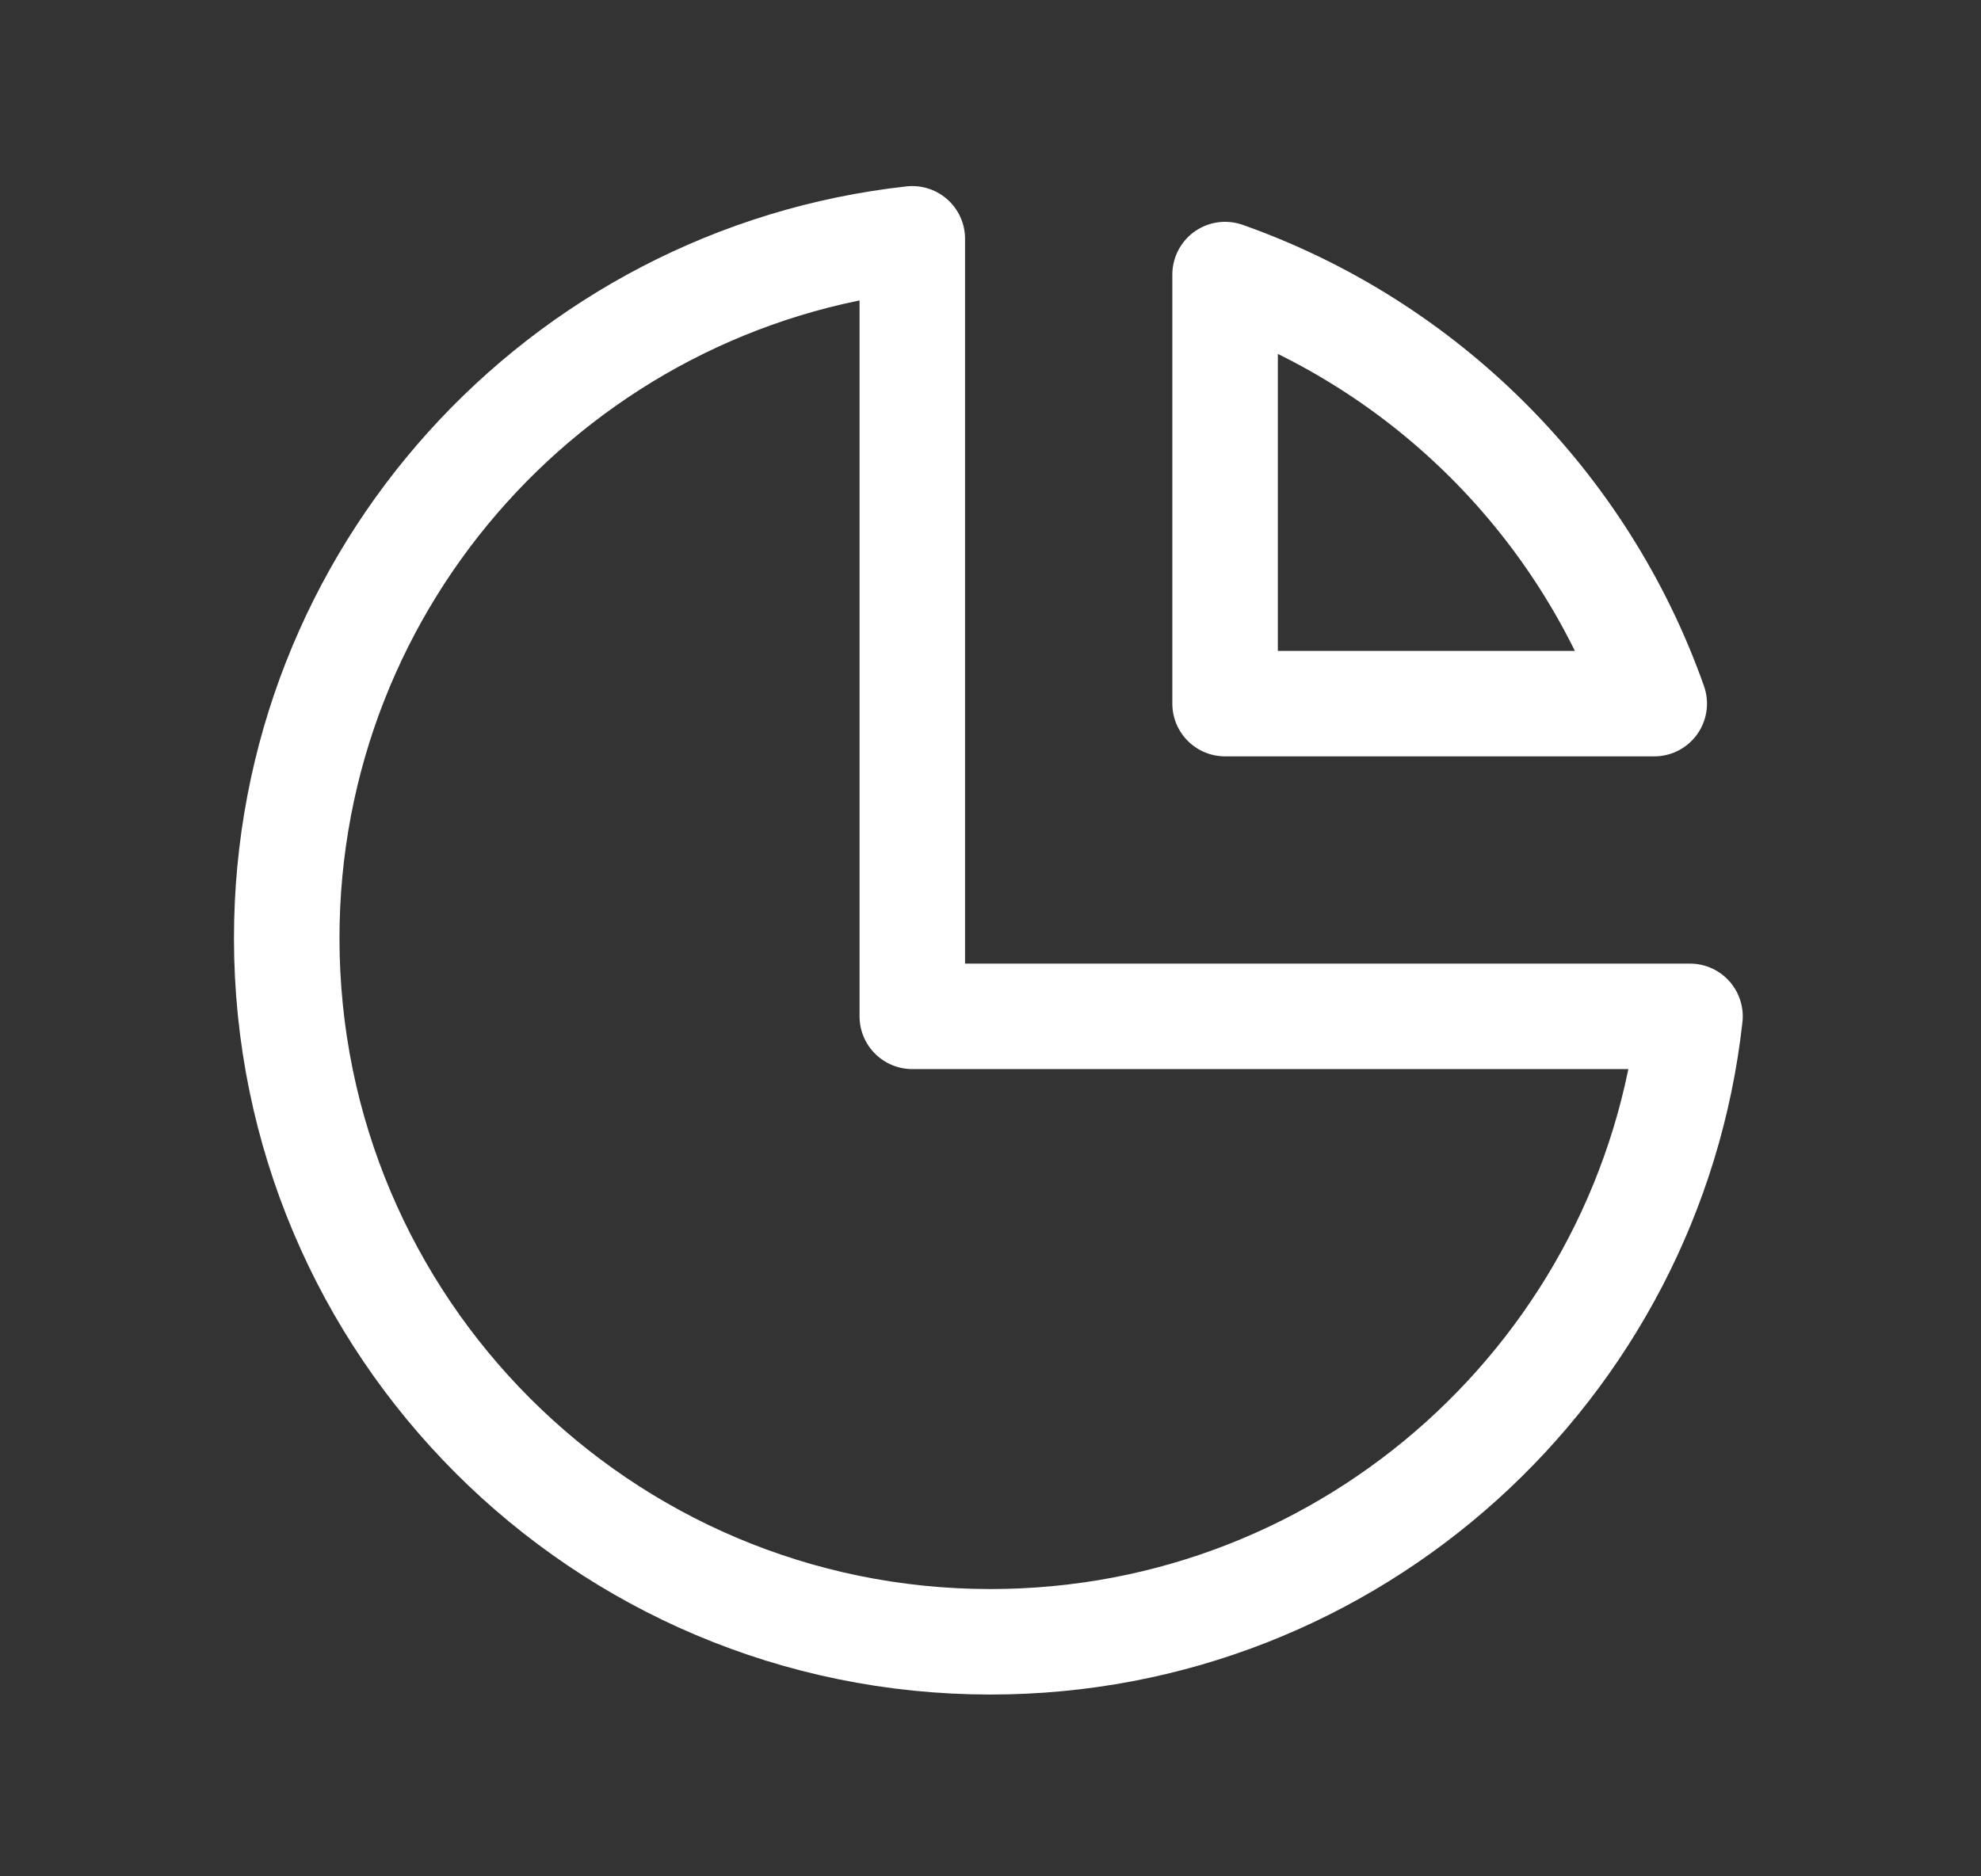
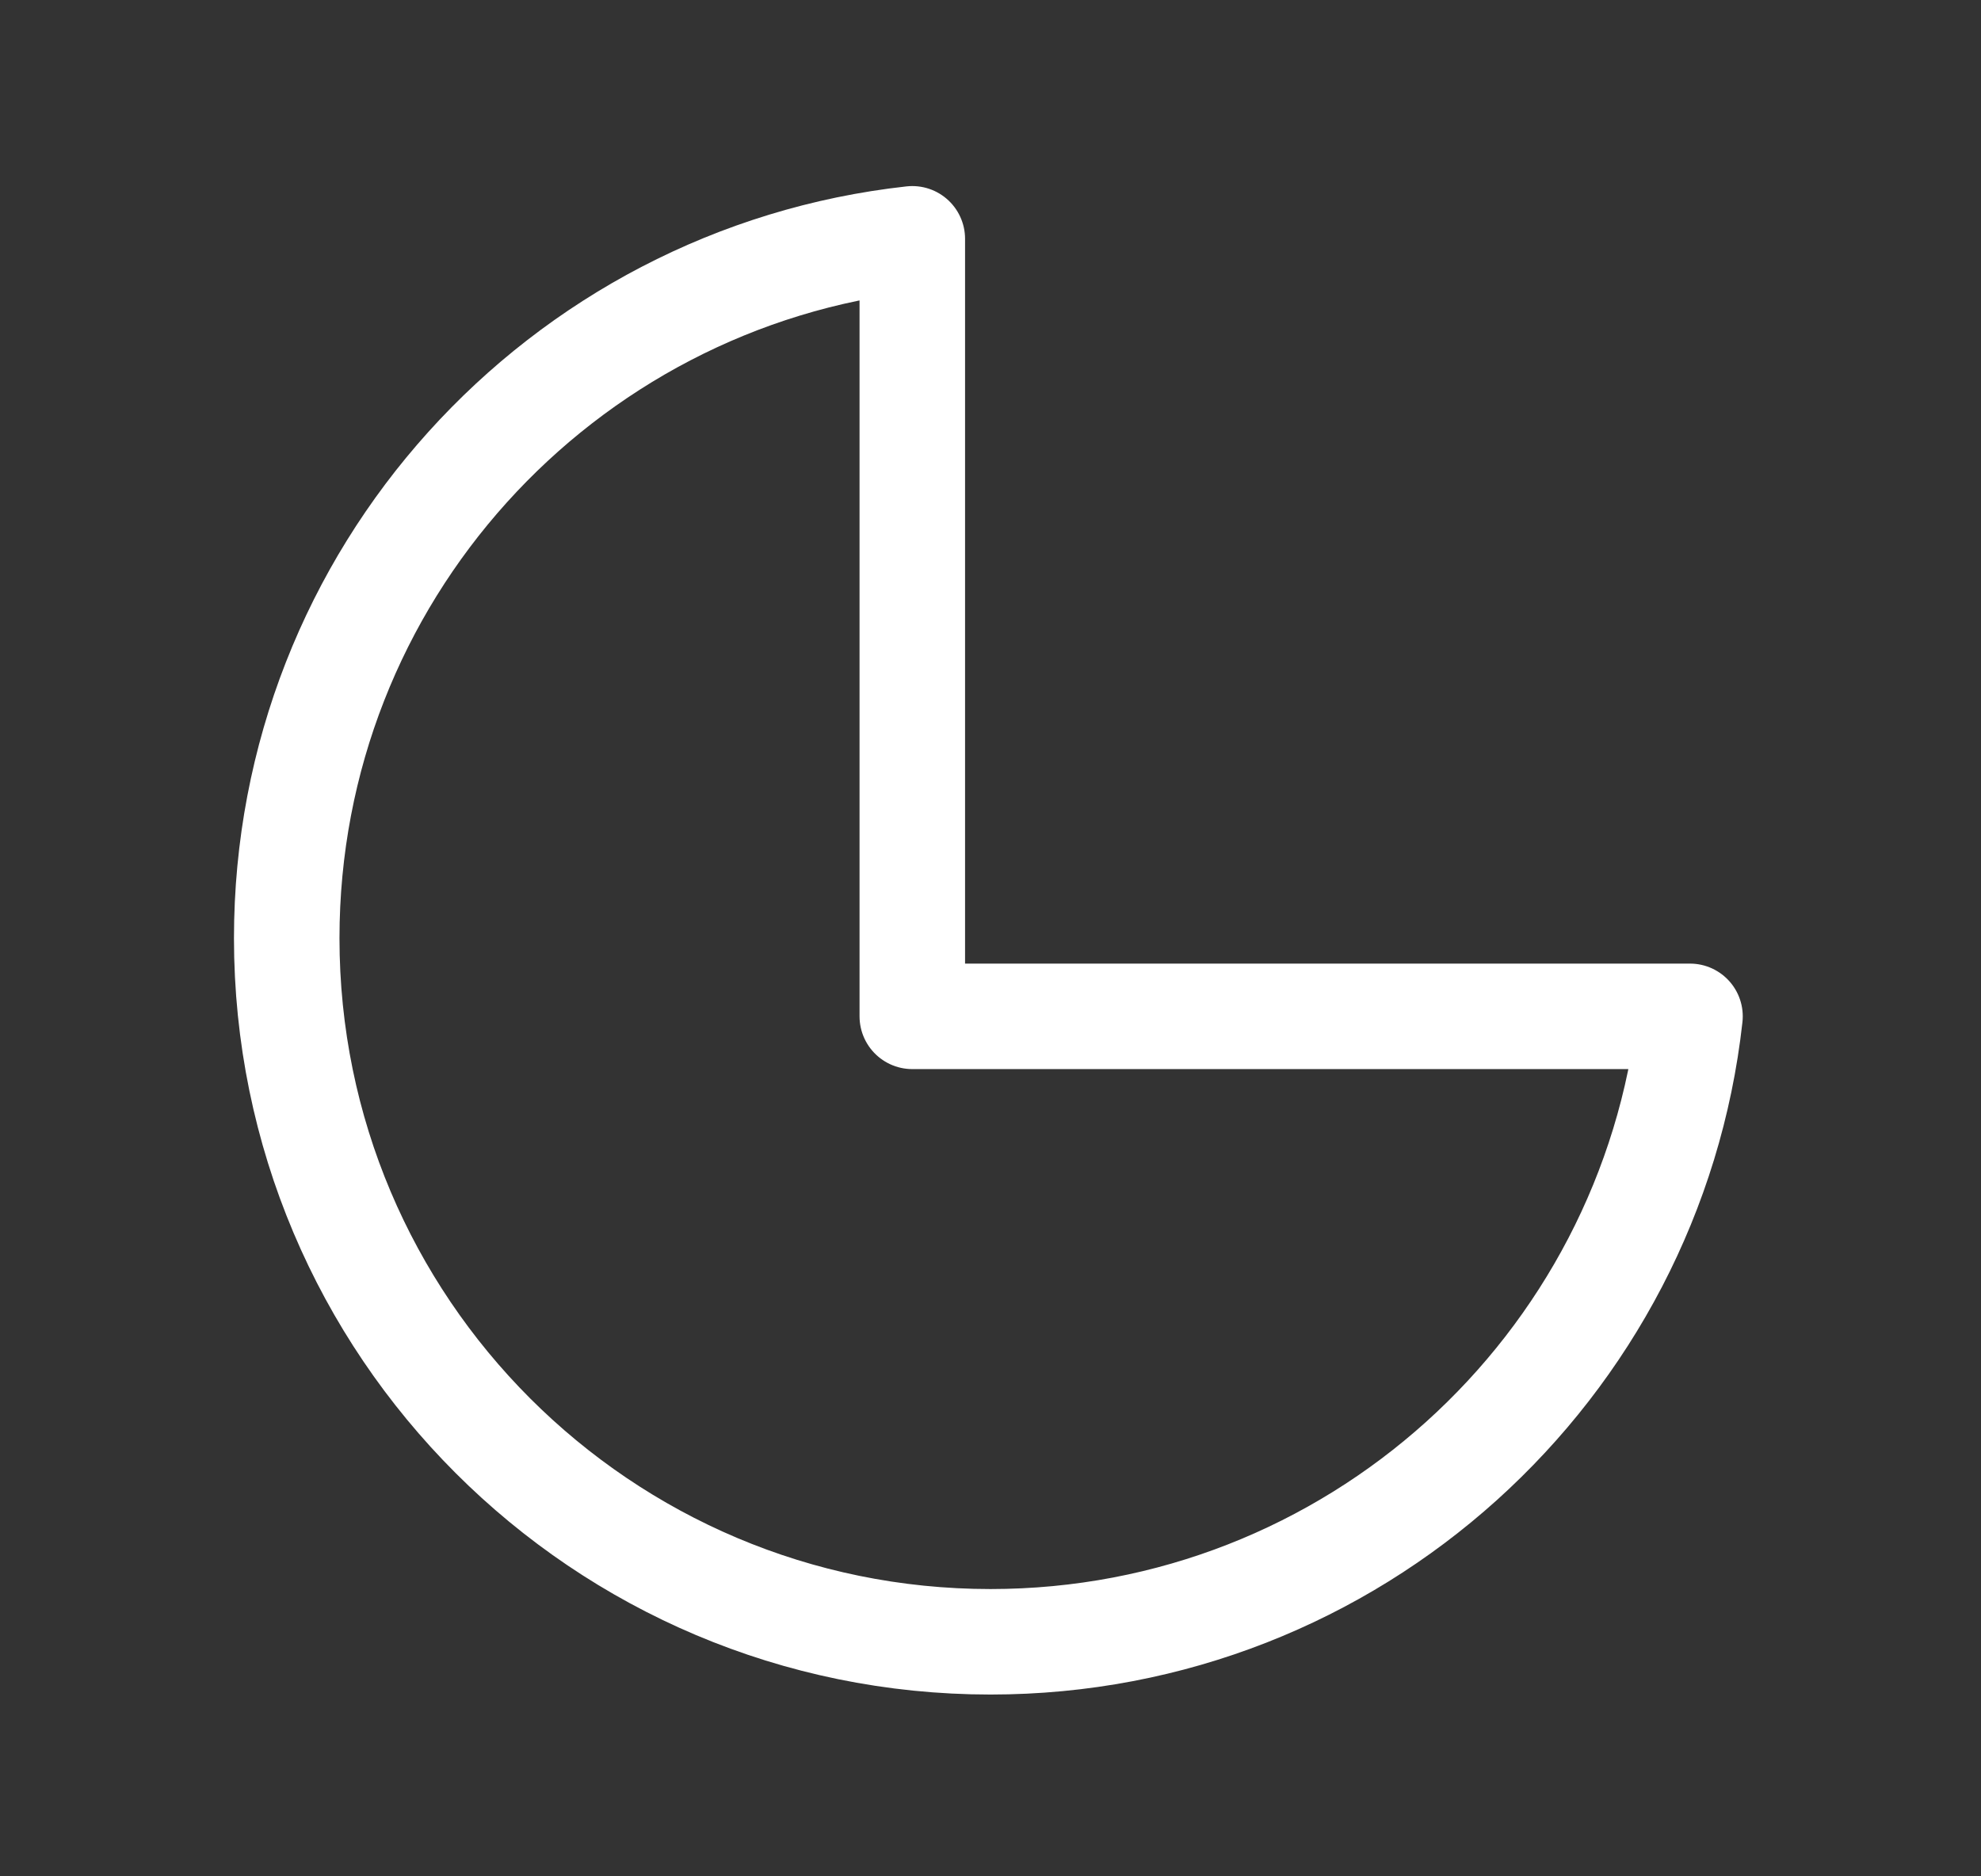
<svg xmlns="http://www.w3.org/2000/svg" width="19" height="18" viewBox="0 0 19 18" fill="none">
  <rect x="0" y="0" width="19" height="18" fill="#333333" stroke="none" />
  <path d="M8.75 2.291C5.375 2.664 2.75 5.525 2.75 9C2.75 12.728 5.772 15.75 9.5 15.75C12.974 15.75 15.835 13.125 16.209 9.75H8.75V2.291Z" stroke="white" stroke-width="1.012" stroke-linecap="round" stroke-linejoin="round" />
-   <path d="M15.866 6.75H11.75V2.634C13.668 3.312 15.188 4.832 15.866 6.75Z" stroke="white" stroke-width="1.012" stroke-linecap="round" stroke-linejoin="round" />
</svg>